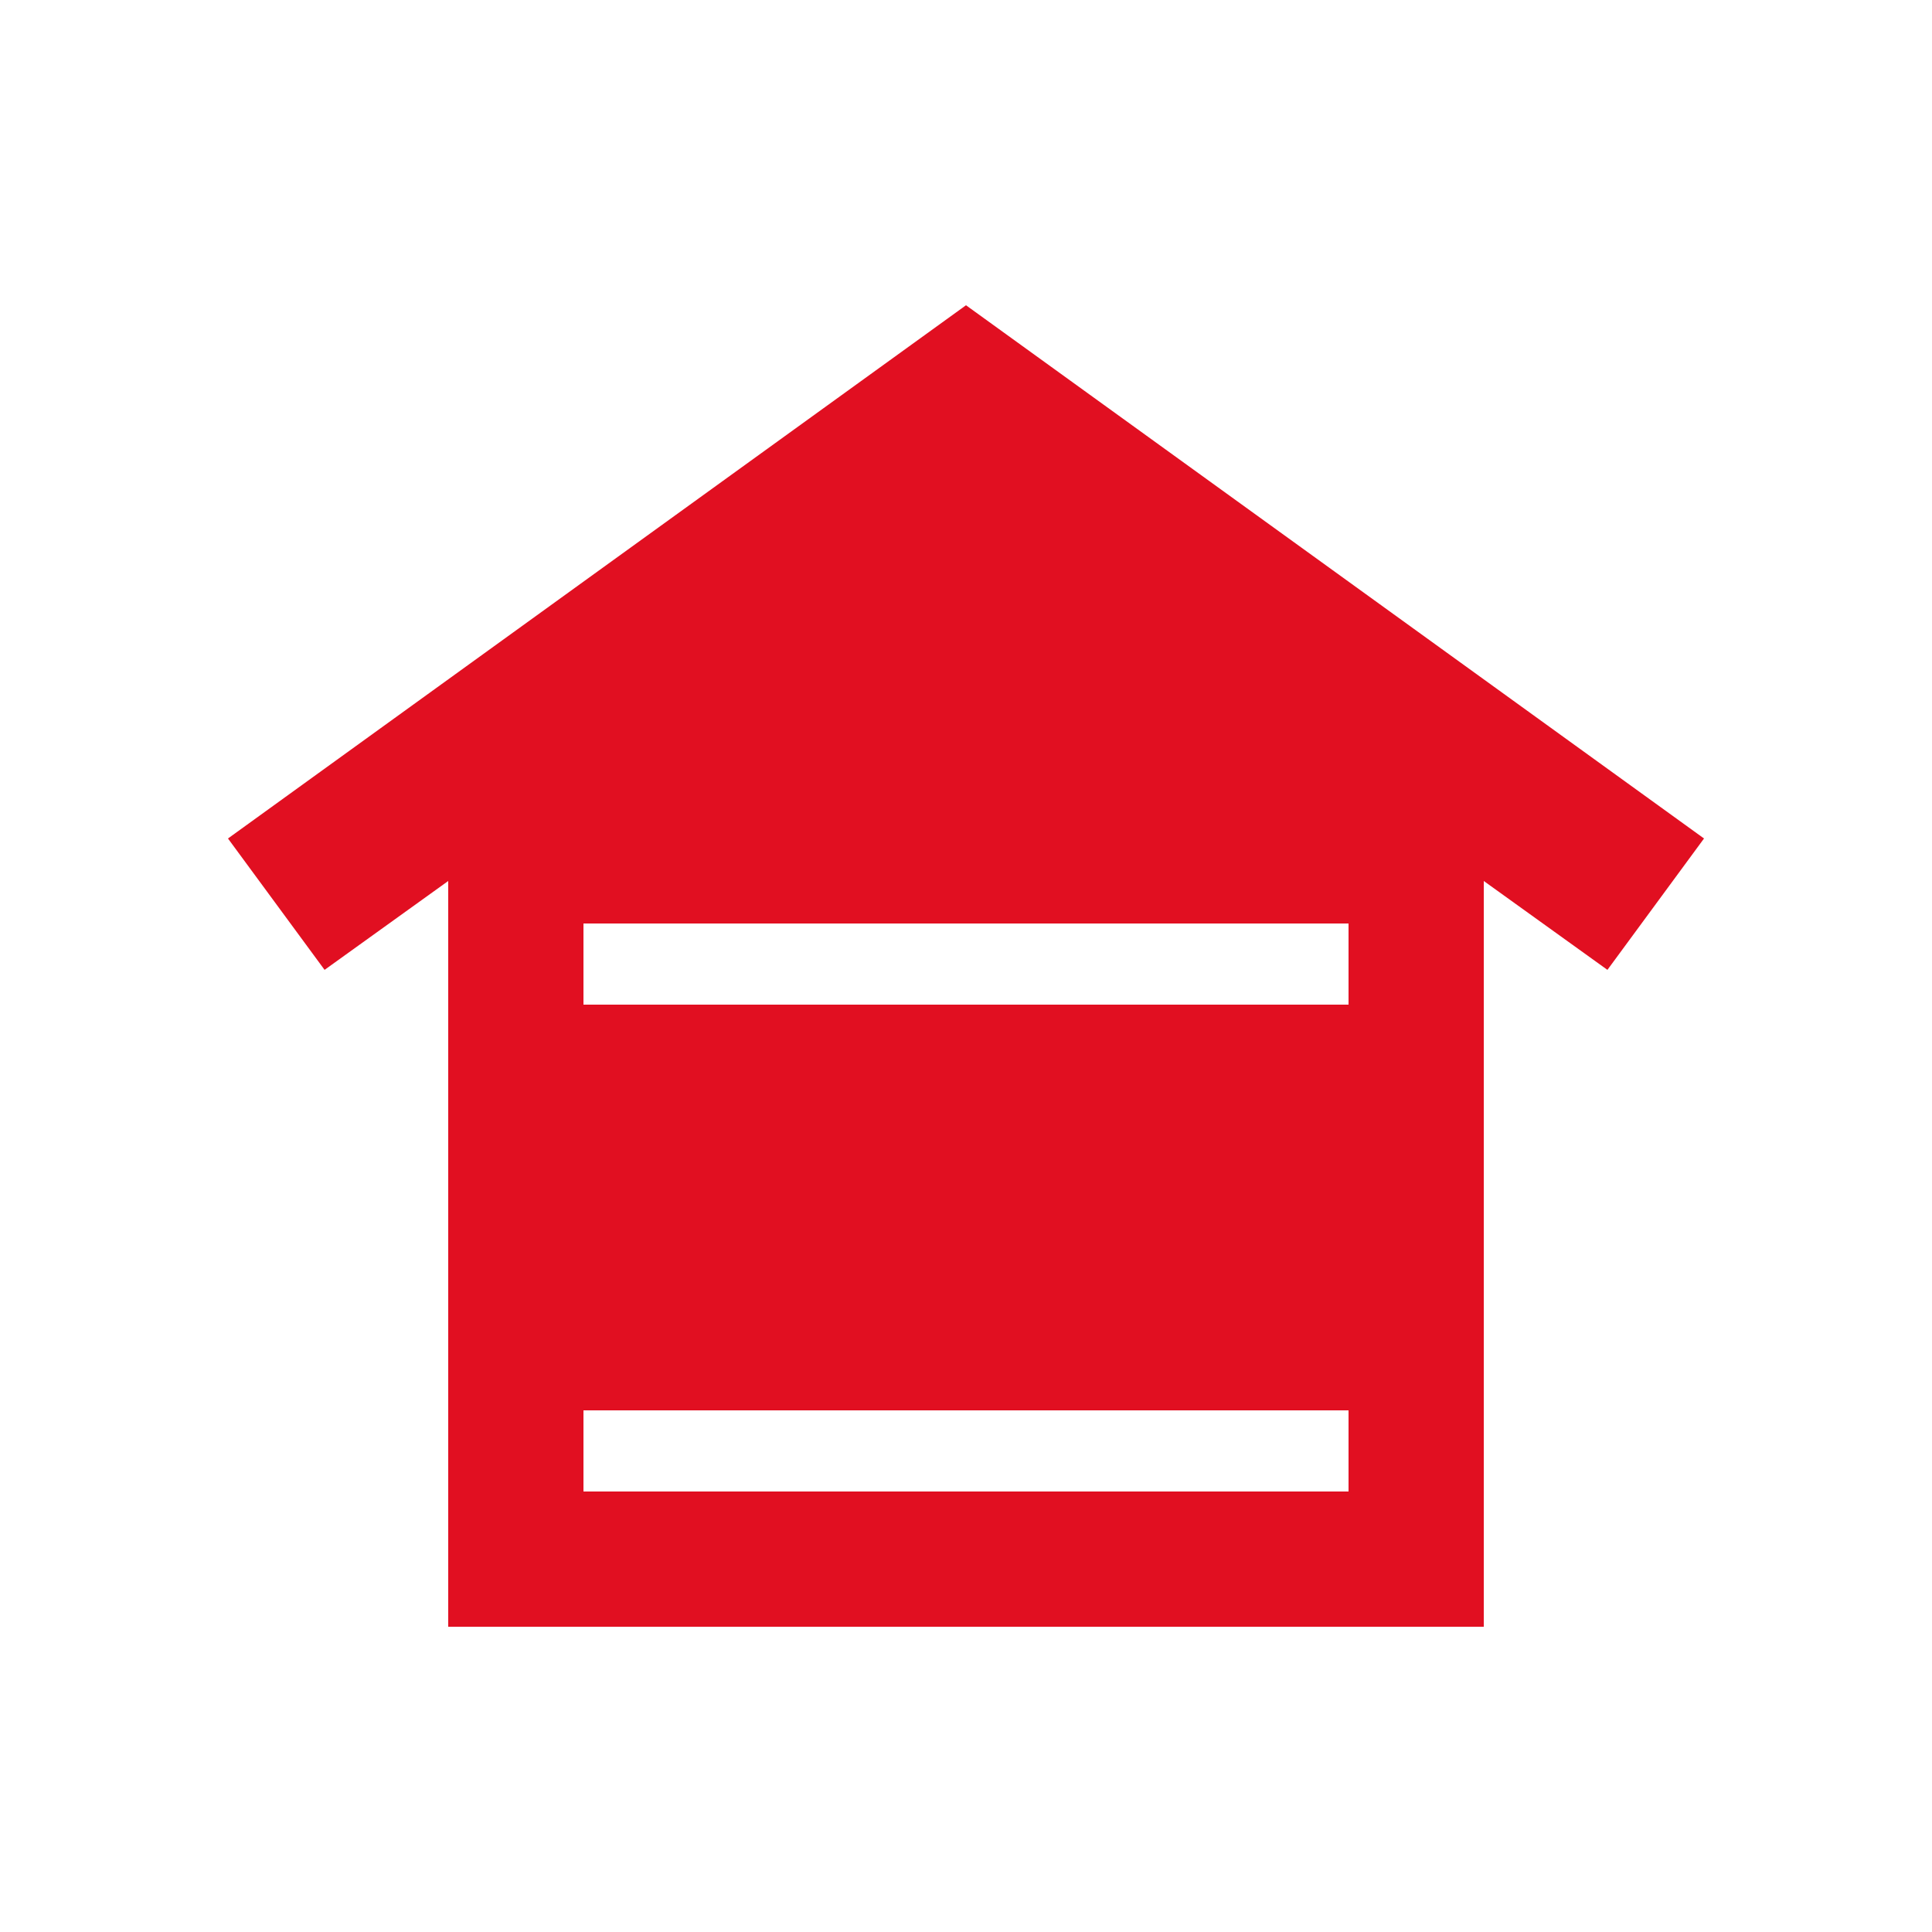
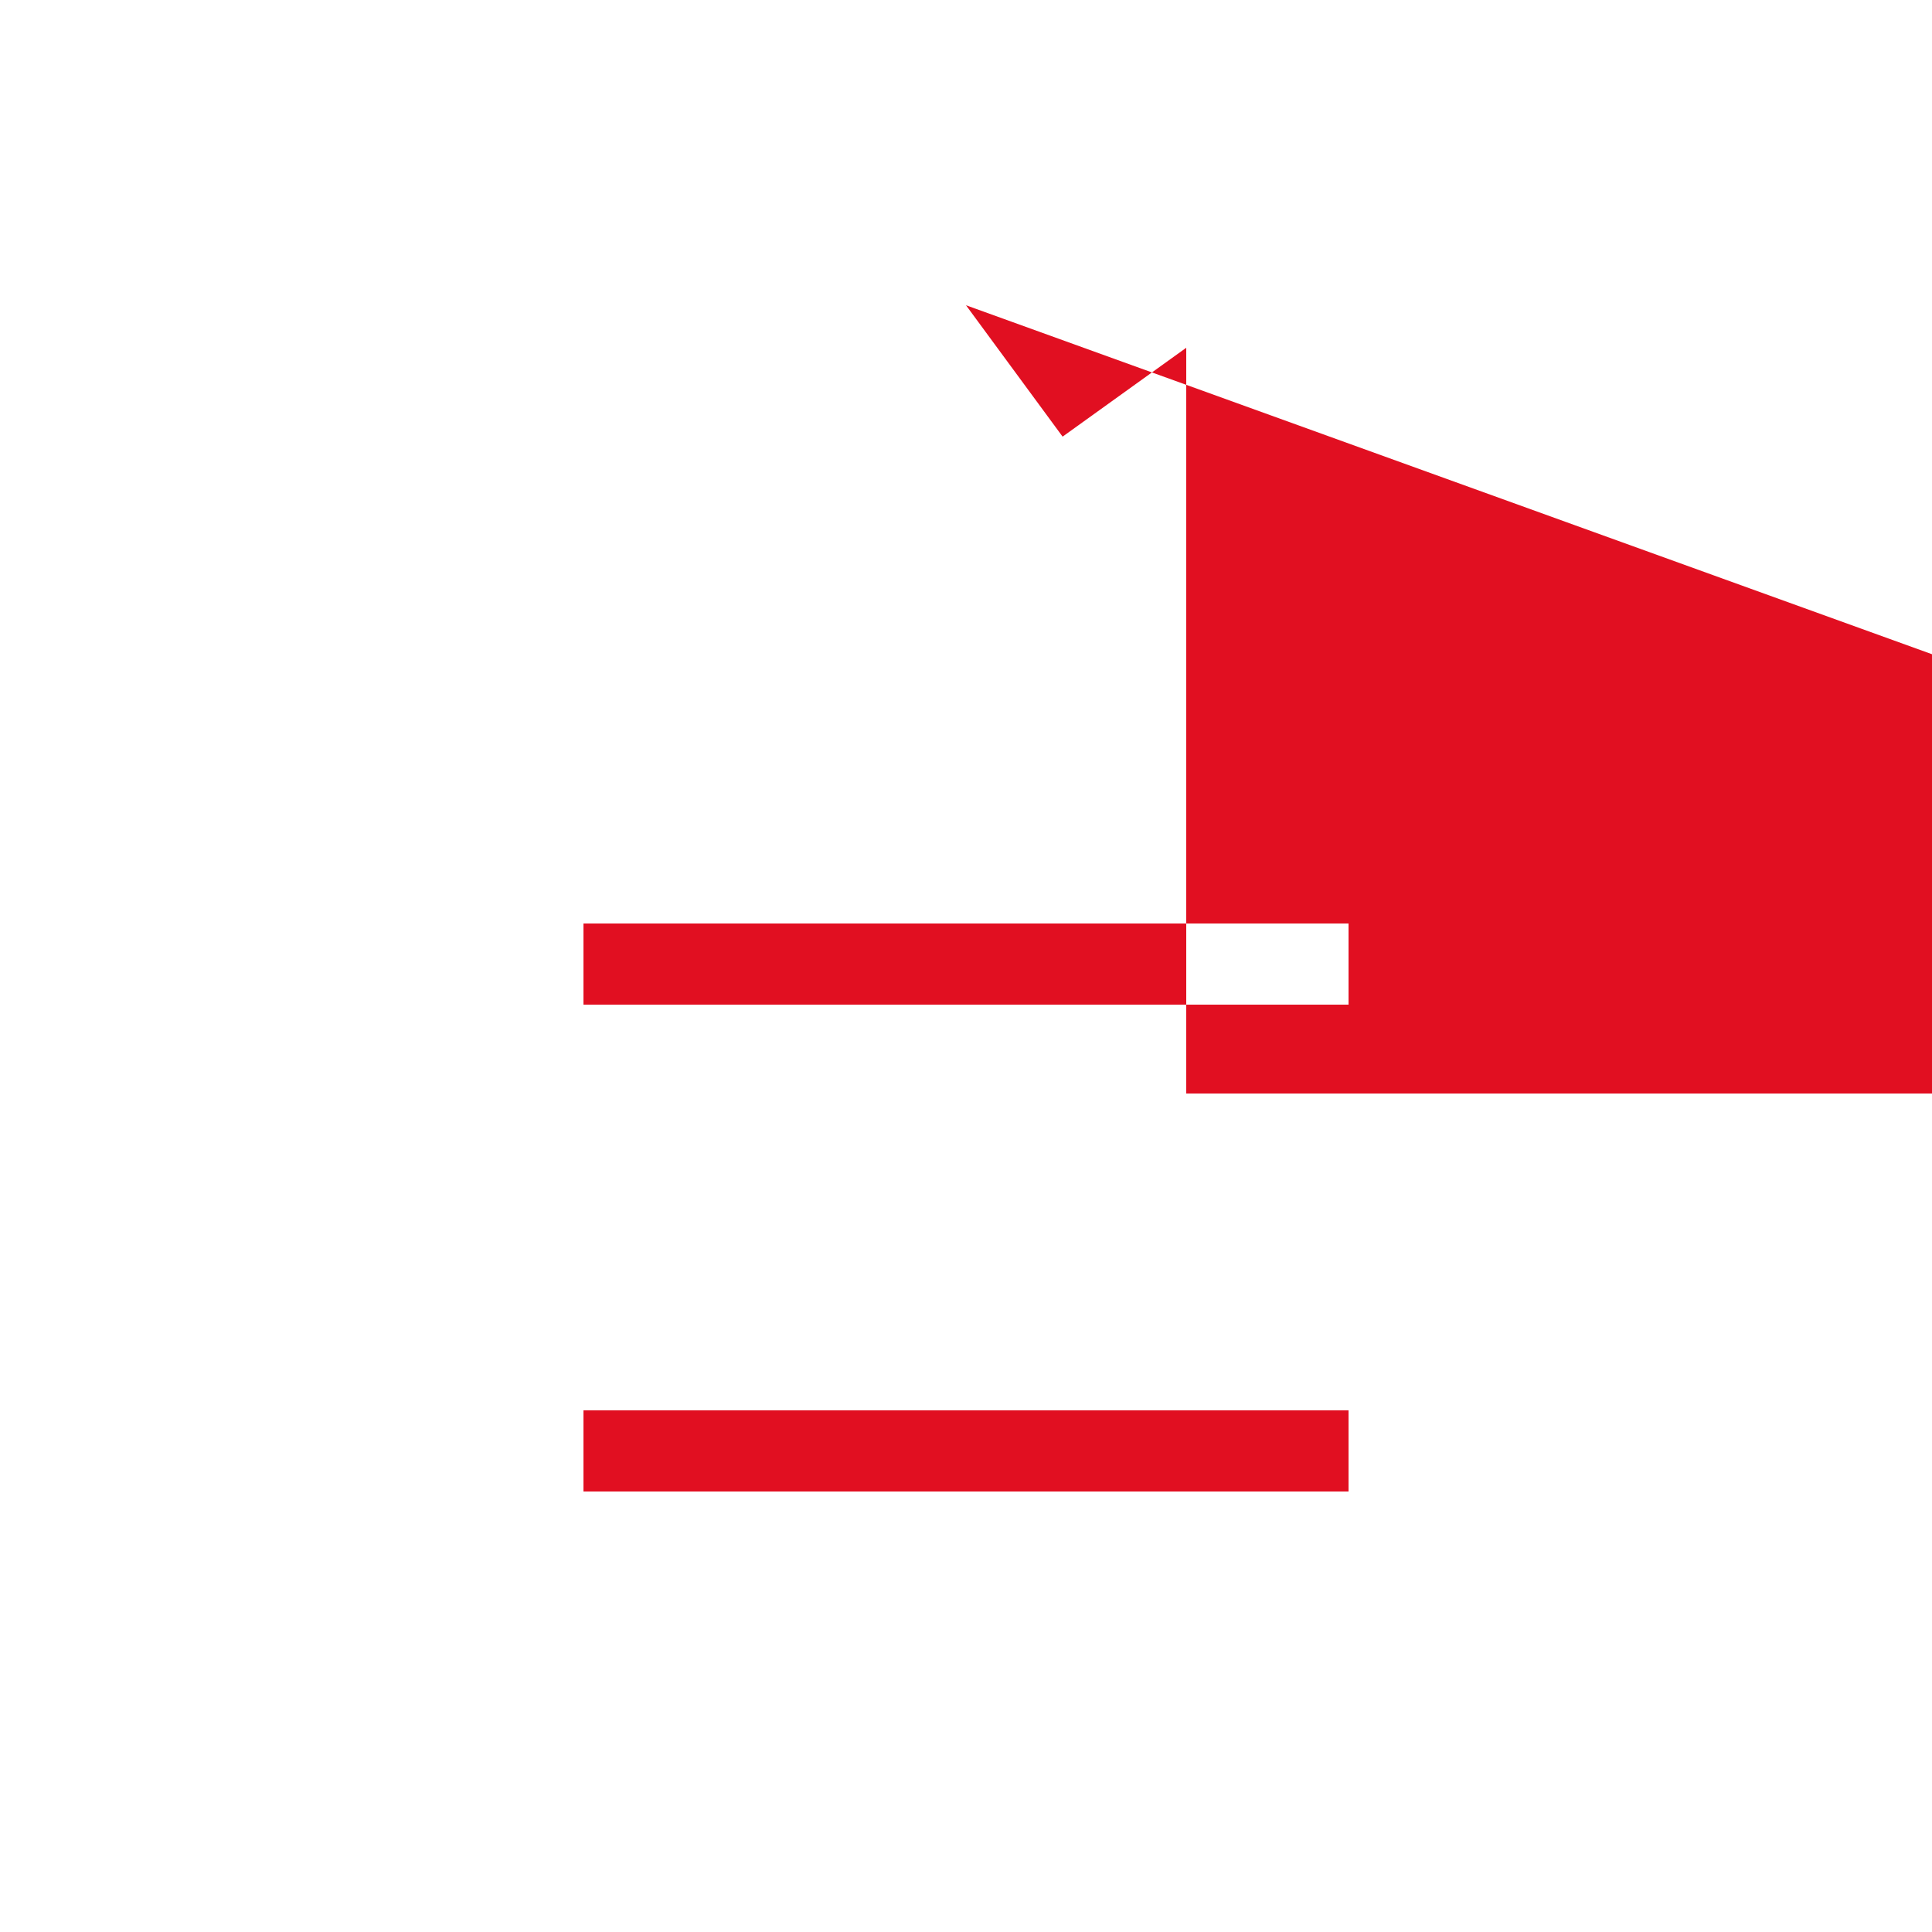
<svg xmlns="http://www.w3.org/2000/svg" version="1.1" class="svg__element" viewBox="0 0 50 50" enable-background="new 0 0 50 50" xml:space="preserve">
-   <path fill="#e10f21" d="M25,7.9L5.9,21.7l2.5,3.4l3.2-2.3v19.3h26.8V22.8l3.2,2.3l2.5-3.4L25,7.9z M34.9,38.6H15.1v-2.1h19.8V38.6z M34.9,26H15.1             v-2.1h19.8V26z" />
+   <path fill="#e10f21" d="M25,7.9l2.5,3.4l3.2-2.3v19.3h26.8V22.8l3.2,2.3l2.5-3.4L25,7.9z M34.9,38.6H15.1v-2.1h19.8V38.6z M34.9,26H15.1             v-2.1h19.8V26z" />
</svg>